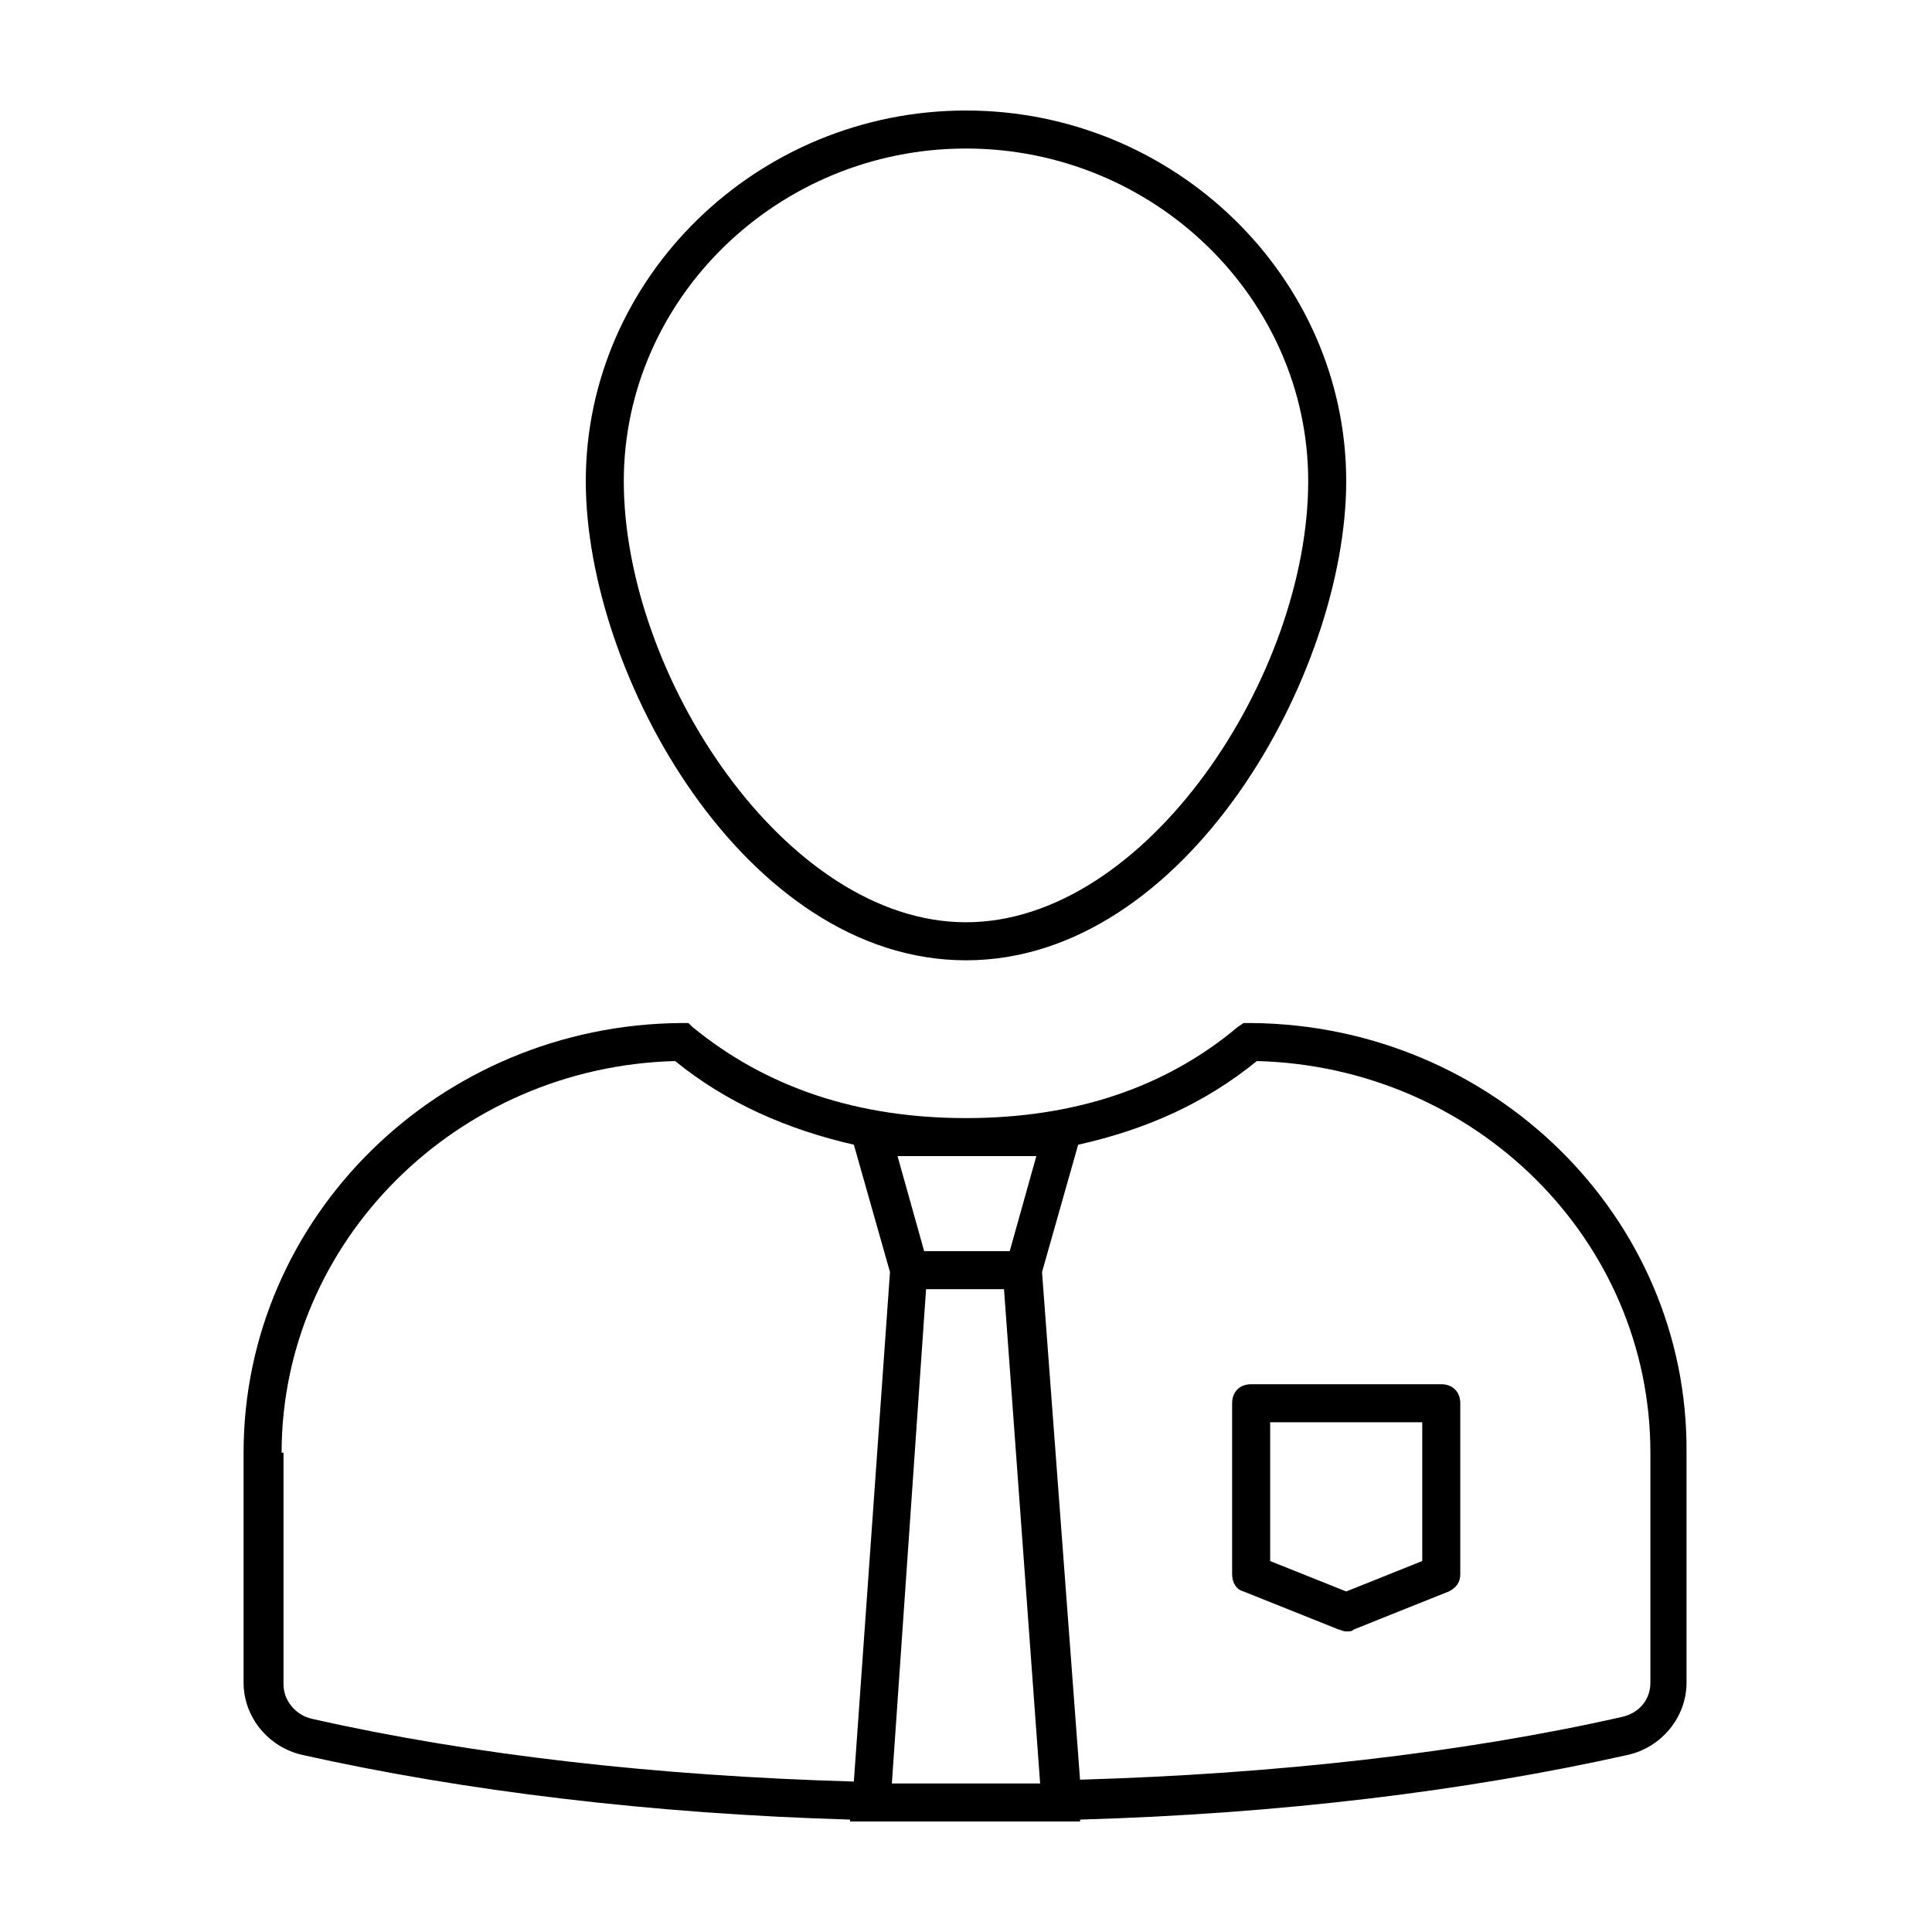
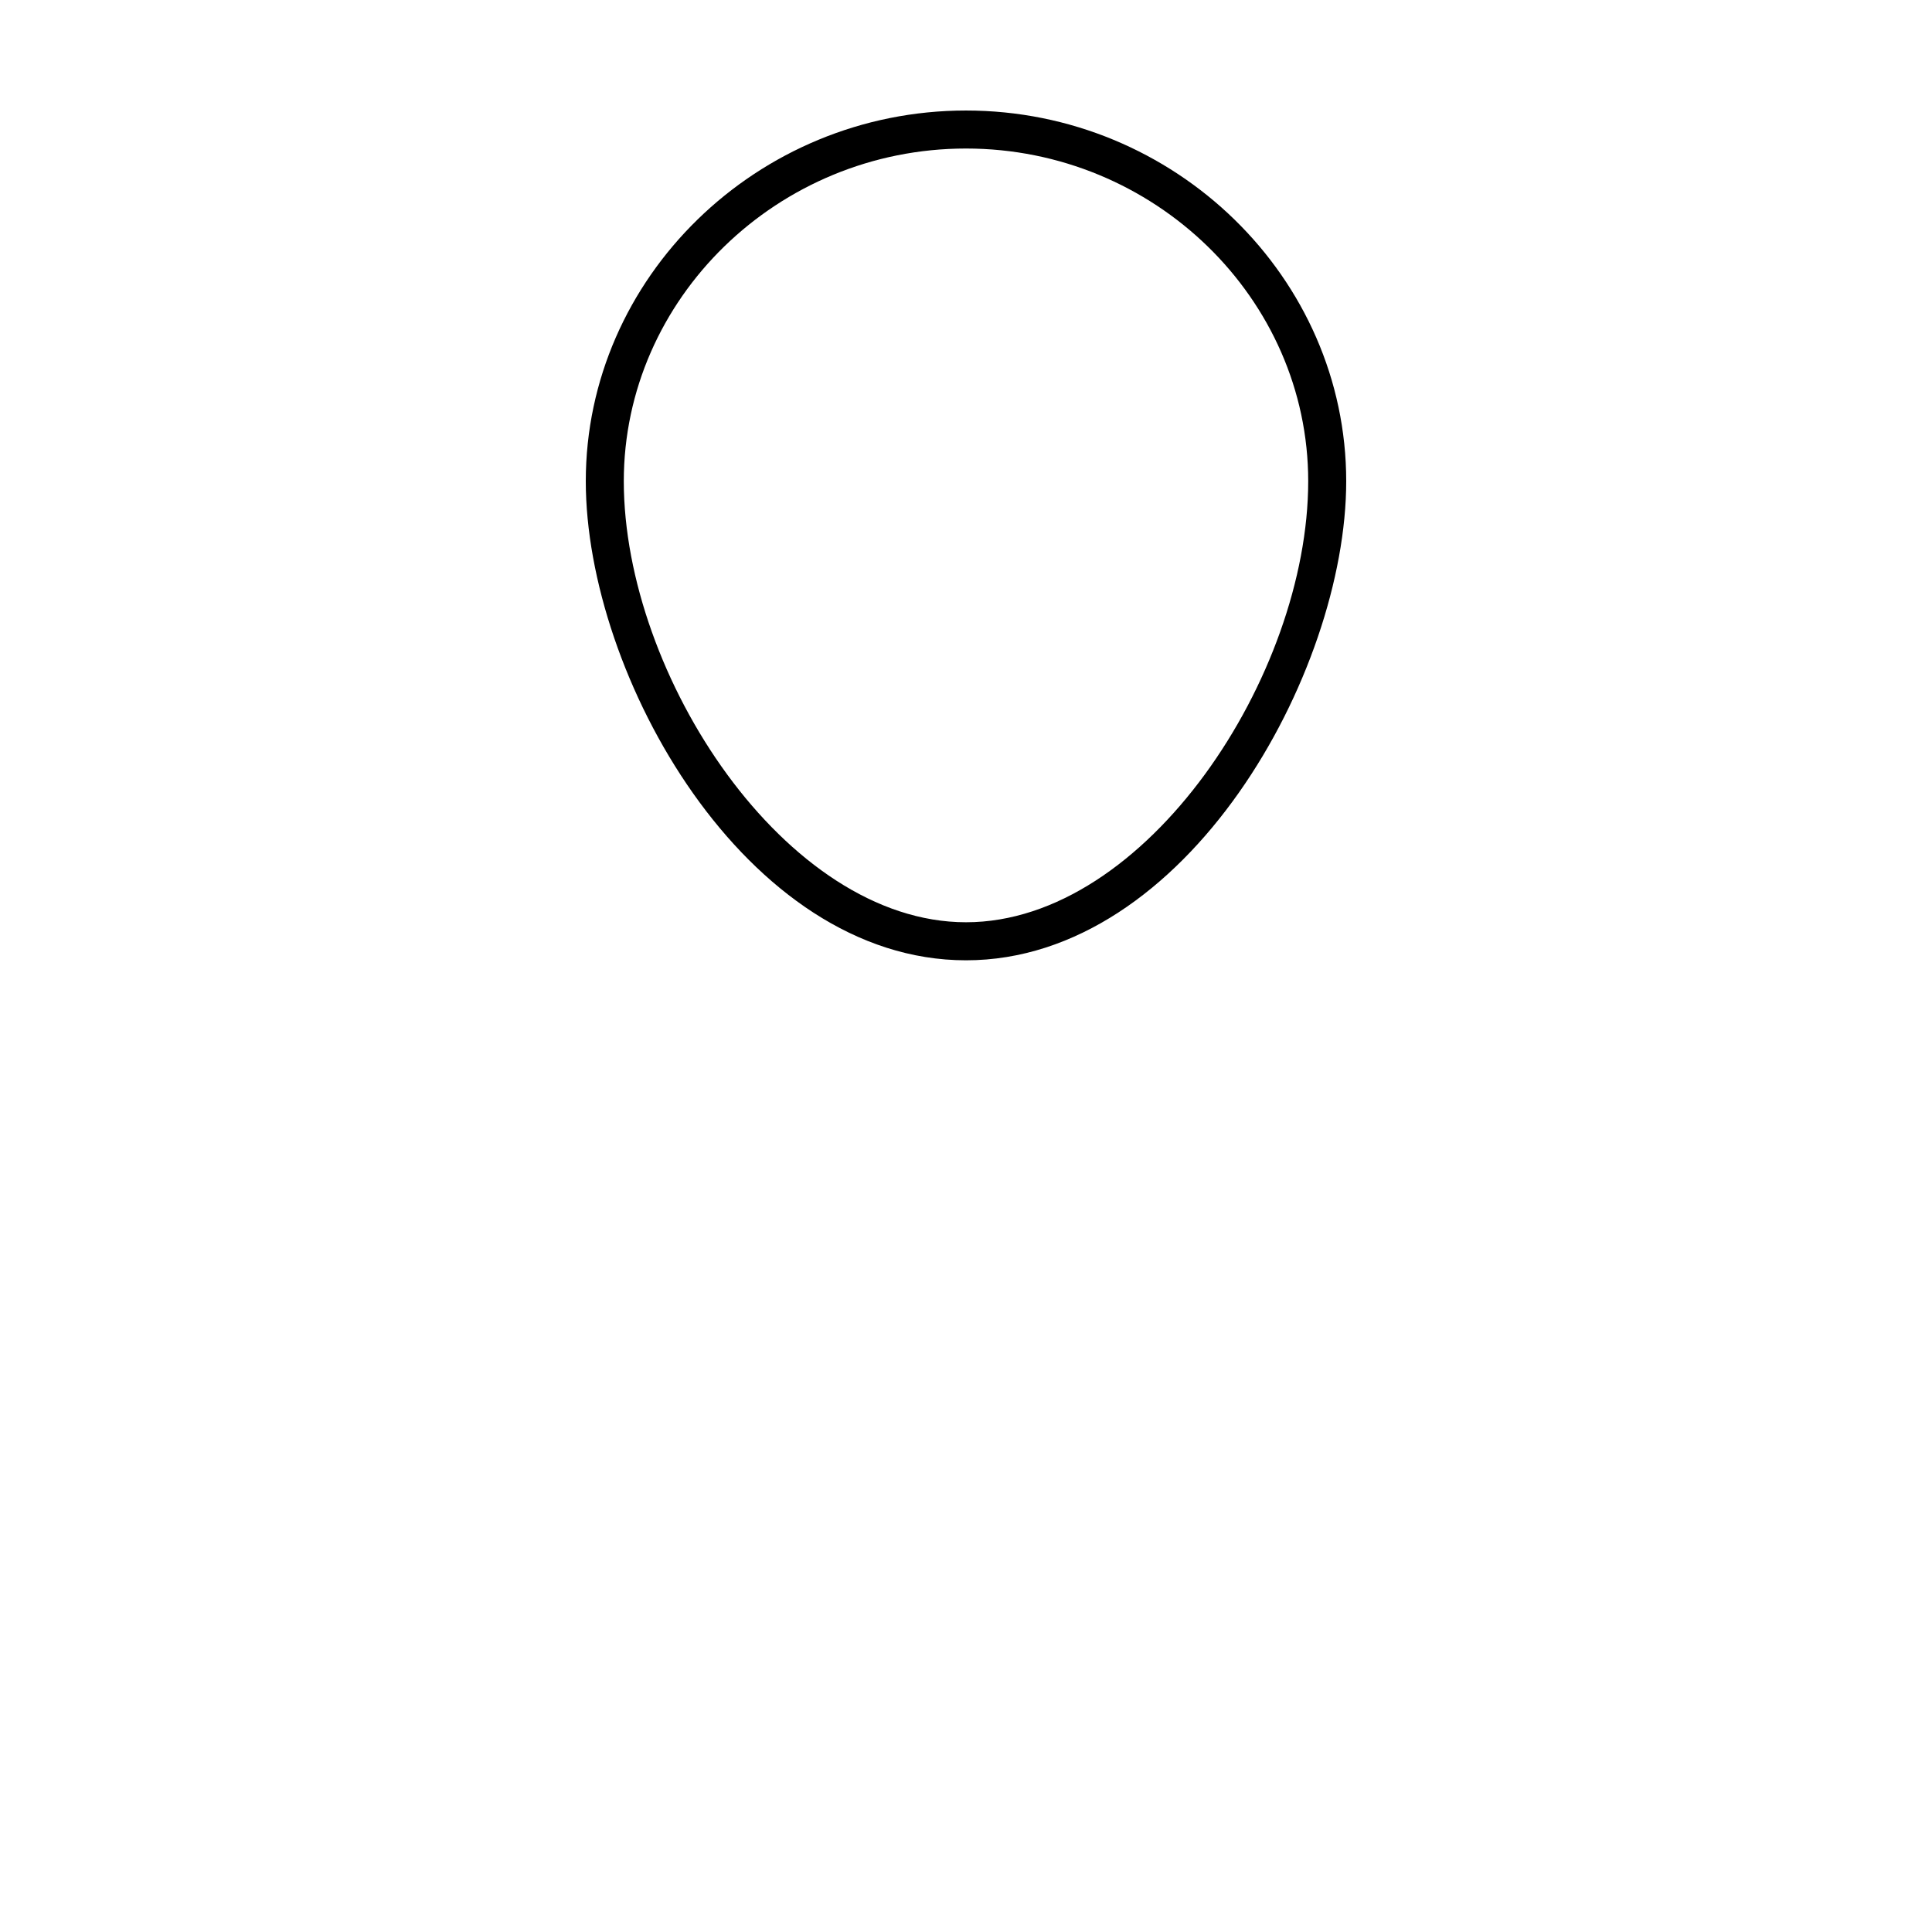
<svg xmlns="http://www.w3.org/2000/svg" fill="#000000" width="800px" height="800px" version="1.1" viewBox="144 144 512 512">
  <g>
    <path d="m400 398.49c58.441 0 100.76-76.074 100.76-126.96 0-53.906-45.344-98.242-100.76-98.242s-100.76 44.336-100.76 98.242c0 51.387 42.316 126.96 100.76 126.96zm0-215.13c49.879 0 90.688 39.801 90.688 88.168 0 51.387-42.824 116.88-90.688 116.88s-90.688-65.496-90.688-116.88c0-48.367 40.809-88.168 90.688-88.168z" />
-     <path d="m224.17 609.08c42.824 9.574 92.699 15.617 145.1 17.129v0.504h60.961v-0.504c52.898-1.512 102.27-7.559 145.1-17.129 9.07-2.016 15.617-10.078 15.617-19.145v-60.961c0.504-62.473-51.387-113.36-115.37-113.86h-2.016l-1.512 1.008c-19.145 16.121-43.328 24.184-72.043 24.184-28.719 0-52.898-8.062-72.547-24.184l-1.012-1.008h-2.016c-63.984 0.504-115.88 51.387-115.88 113.86v60.961c0 9.07 6.551 17.129 15.617 19.145zm194.47-158.7-7.055 25.191h-22.672l-7.055-25.191zm-29.223 35.266h20.656l9.574 130.99h-19.648-19.648zm87.664-60.457c57.938 1.512 104.29 47.359 104.29 103.79v60.961c0 4.535-3.023 8.062-7.559 9.07-42.32 9.574-91.691 15.113-143.59 16.625l-10.074-134.52 9.574-33.754c18.133-4.035 33.75-11.086 47.355-22.172zm-258.45 103.79c0-55.922 46.352-102.27 104.29-103.79 13.602 11.082 29.727 18.137 47.359 22.168l9.574 33.754-9.574 135.02c-52.395-1.512-101.27-7.055-143.59-16.625-4.535-1.008-7.559-5.039-7.559-9.07v-61.461z" />
-     <path d="m473.55 565.75 25.191 10.078c0.504 0 1.008 0.504 2.016 0.504 1.008 0 1.512 0 2.016-0.504l25.191-10.078c2.016-1.008 3.023-2.519 3.023-4.535v-45.344c0-3.023-2.016-5.039-5.039-5.039l-50.383 0.004c-3.023 0-5.039 2.016-5.039 5.039v45.344c0 2.016 1.008 4.027 3.023 4.531zm7.055-44.836h40.305v36.777l-20.152 8.062-20.152-8.062z" />
  </g>
</svg>